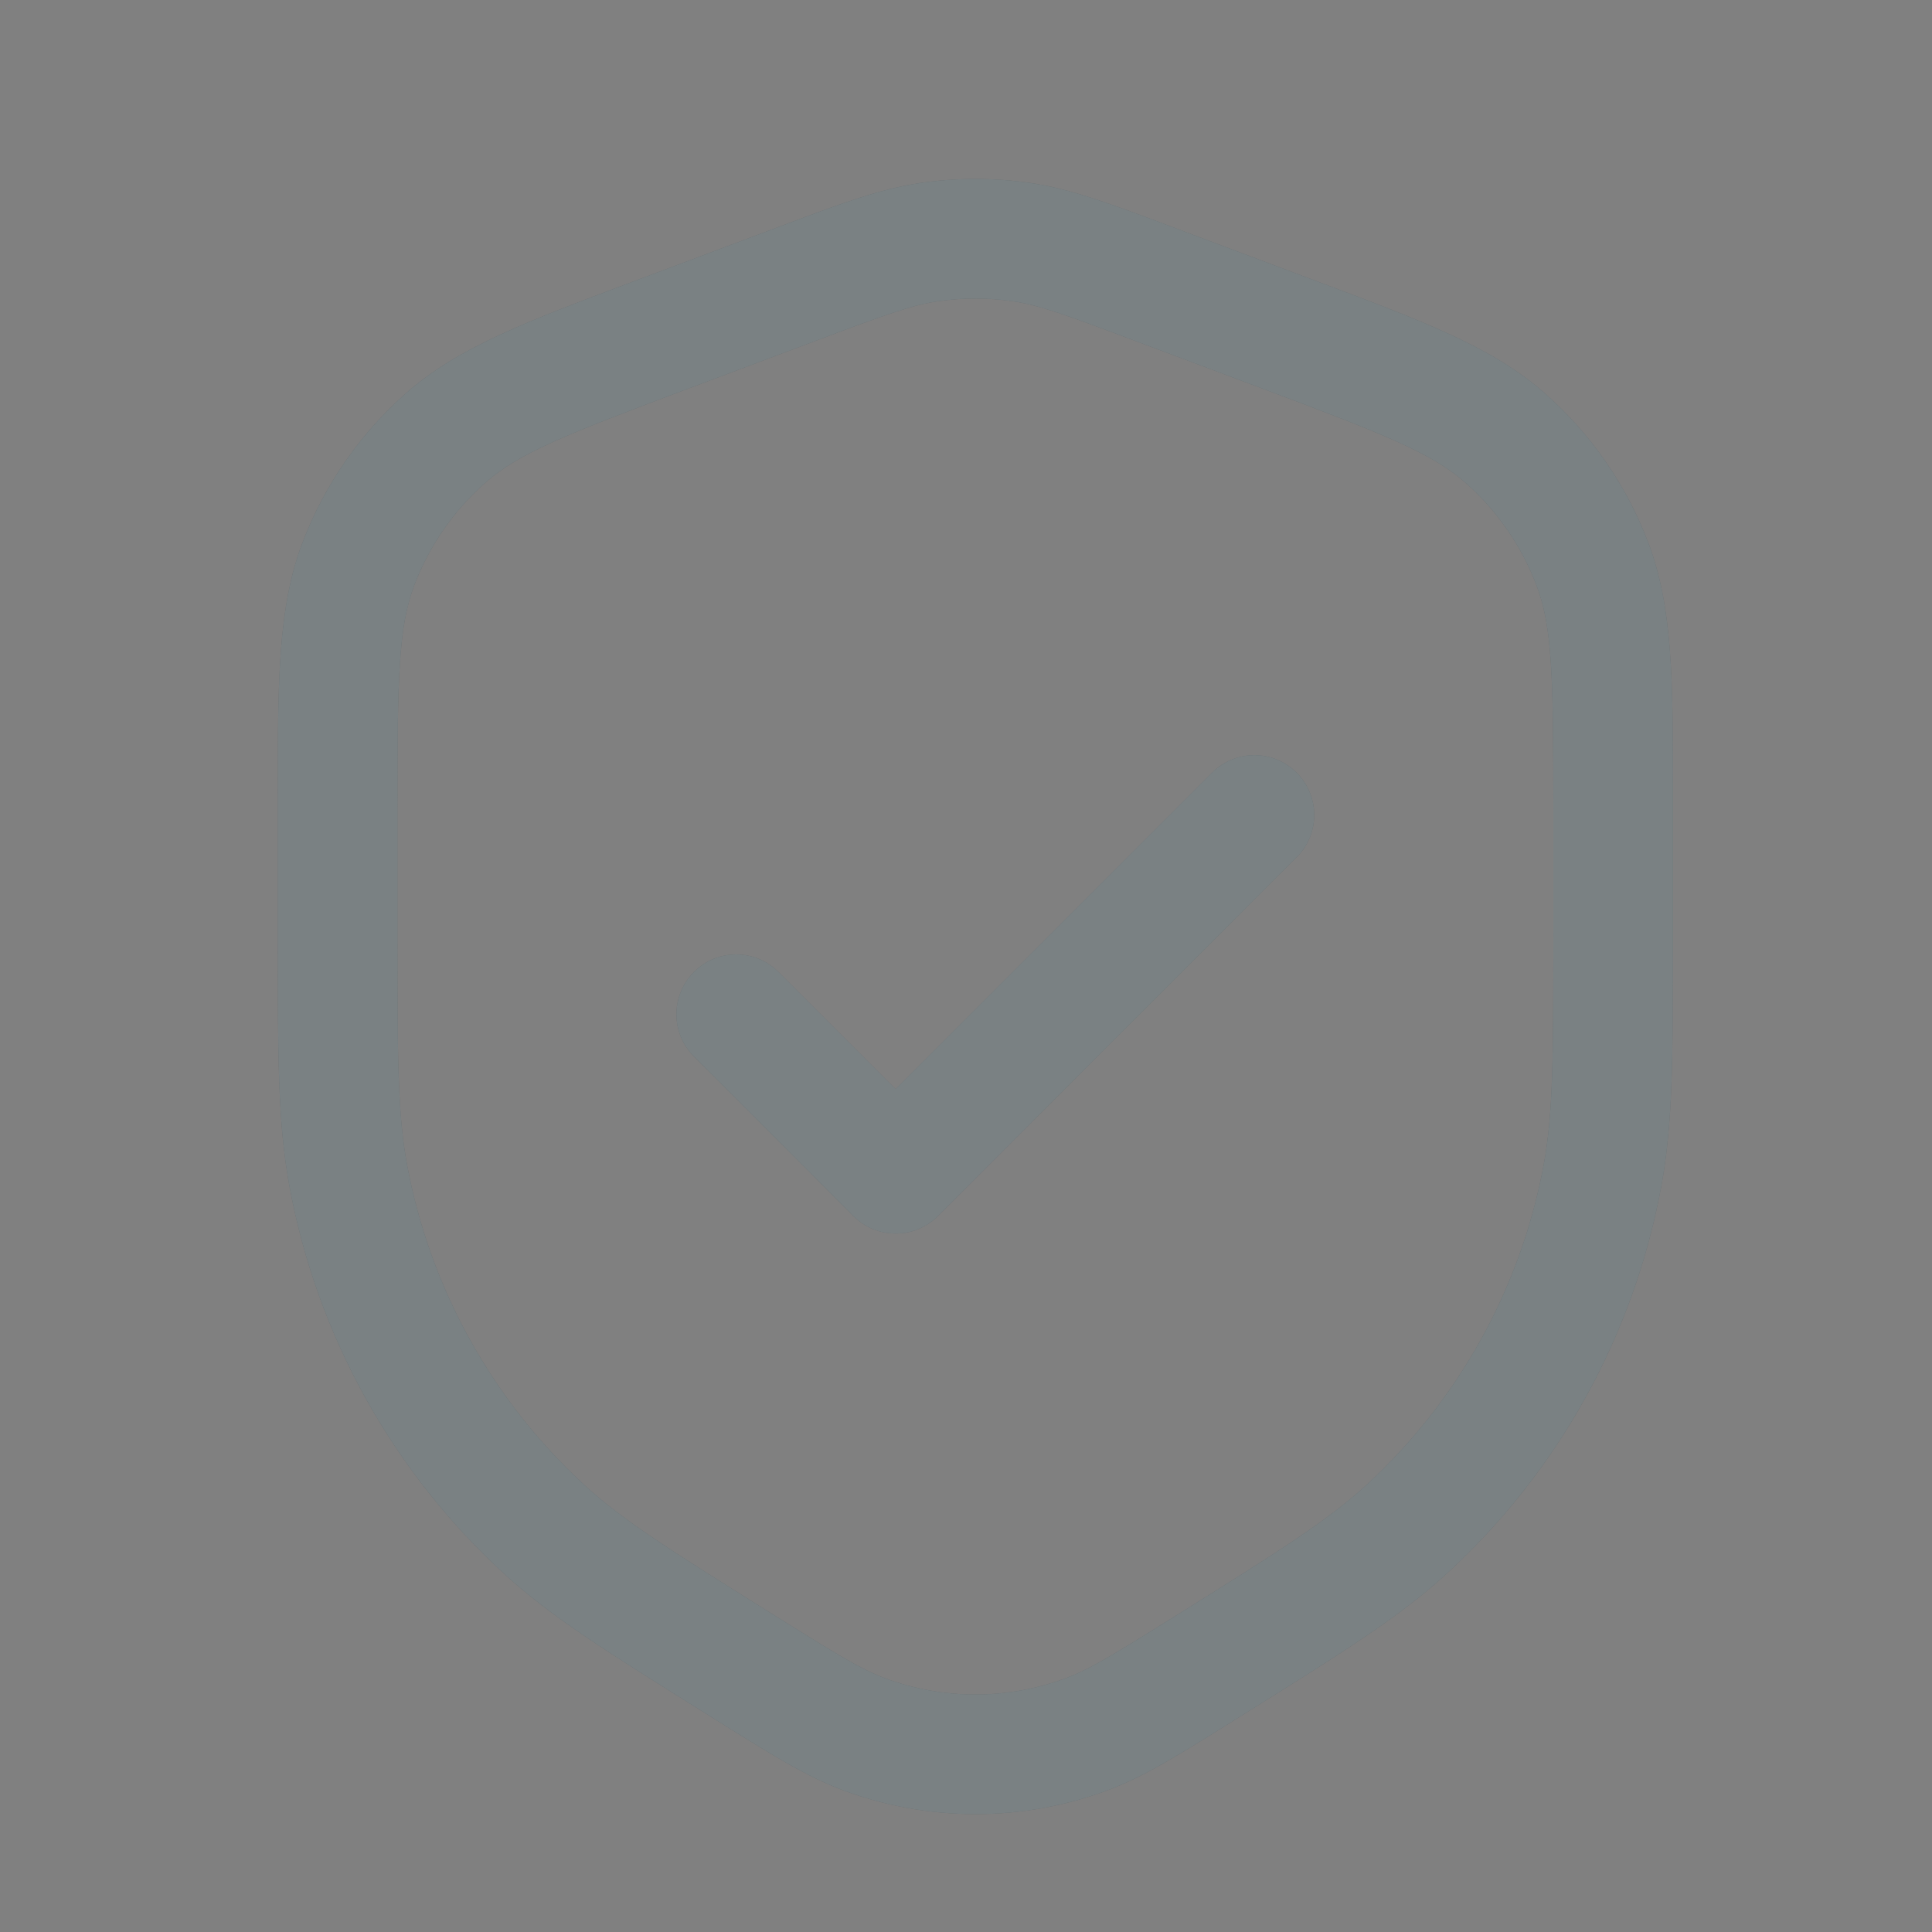
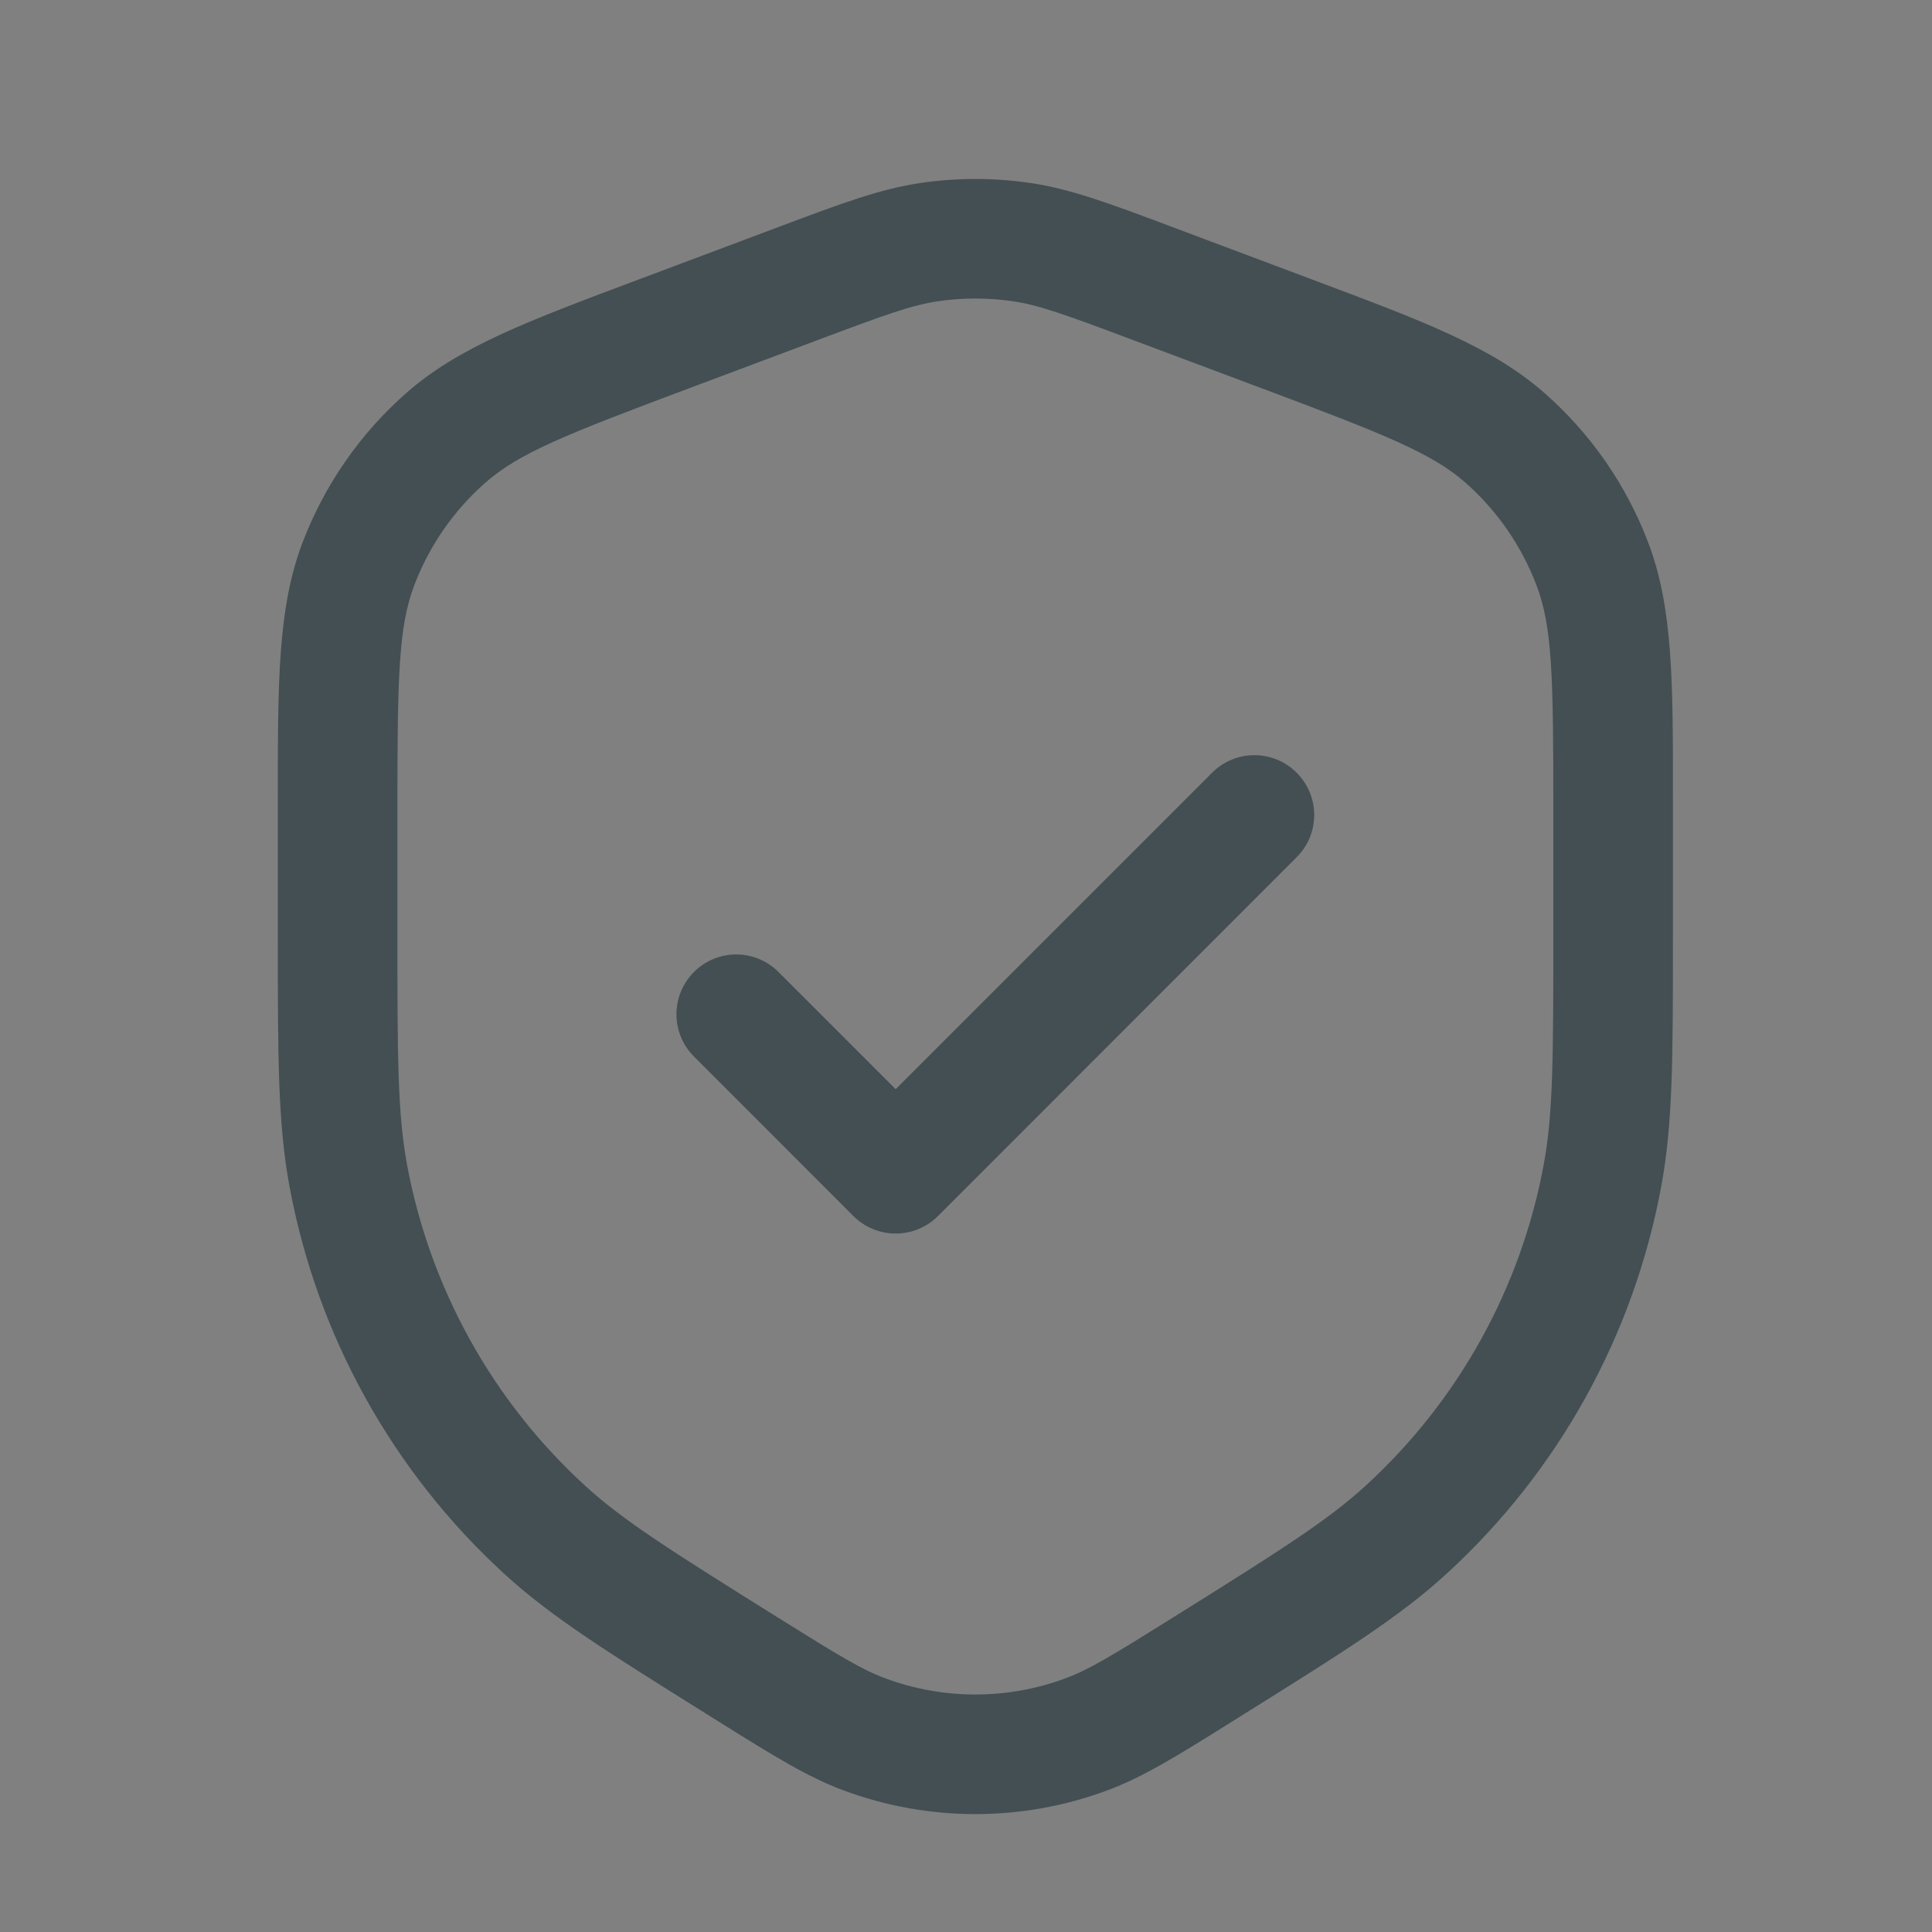
<svg xmlns="http://www.w3.org/2000/svg" width="20" height="20" viewBox="0 0 20 20" fill="none">
  <rect x="0" y="0" width="20" height="20" fill="#808080" stroke="none" />
  <g opacity="0.6">
    <path d="M9.714 3.118C9.968 3.081 10.226 3.081 10.481 3.118C10.752 3.157 11.023 3.255 11.734 3.522L13.055 4.017C14.338 4.498 14.822 4.69 15.172 4.998C15.498 5.286 15.75 5.65 15.905 6.057C16.071 6.492 16.08 7.013 16.08 8.383V9.648C16.08 10.953 16.078 11.527 15.981 12.053C15.745 13.333 15.097 14.502 14.136 15.381C13.742 15.741 13.257 16.048 12.15 16.74C11.518 17.135 11.275 17.283 11.035 17.372C10.43 17.598 9.764 17.598 9.159 17.372C8.92 17.283 8.677 17.135 8.045 16.74C6.938 16.048 6.452 15.741 6.058 15.381C5.097 14.502 4.45 13.333 4.213 12.053C4.116 11.527 4.114 10.953 4.114 9.648V8.383C4.114 7.013 4.124 6.492 4.289 6.057C4.444 5.65 4.696 5.286 5.023 4.998C5.372 4.69 5.856 4.498 7.14 4.017L8.46 3.522C9.171 3.255 9.442 3.157 9.714 3.118H9.714H9.714ZM10.658 1.893C10.286 1.839 9.908 1.839 9.537 1.893C9.116 1.954 8.714 2.104 8.091 2.338L6.583 2.904C5.465 3.323 4.746 3.592 4.204 4.07C3.727 4.49 3.359 5.021 3.132 5.616C2.875 6.291 2.876 7.059 2.876 8.253L2.876 8.383V9.72C2.876 10.934 2.876 11.627 2.996 12.277C3.281 13.823 4.063 15.233 5.222 16.294C5.71 16.741 6.298 17.108 7.327 17.751L7.448 17.827C8 18.172 8.355 18.393 8.727 18.532C9.61 18.862 10.584 18.862 11.468 18.532C11.84 18.393 12.194 18.172 12.746 17.827L12.867 17.751C13.896 17.108 14.484 16.741 14.972 16.294C16.132 15.233 16.913 13.823 17.198 12.277C17.318 11.627 17.318 10.934 17.318 9.72V8.253C17.319 7.059 17.319 6.291 17.062 5.616C16.836 5.021 16.468 4.49 15.99 4.07C15.448 3.592 14.729 3.323 13.611 2.904L12.104 2.338C11.48 2.104 11.078 1.954 10.658 1.893V1.893L10.658 1.893ZM13.423 8.874C13.665 8.633 13.665 8.241 13.423 7.999C13.181 7.757 12.79 7.757 12.548 7.999L9.272 11.275L8.059 10.062C7.817 9.82 7.425 9.82 7.184 10.062C6.942 10.304 6.942 10.696 7.184 10.937L8.834 12.588C9.076 12.83 9.468 12.83 9.71 12.588L13.423 8.874V8.874Z" fill="#1A2F36" />
-     <path d="M9.714 3.118C9.968 3.081 10.226 3.081 10.481 3.118C10.752 3.157 11.023 3.255 11.734 3.522L13.055 4.017C14.338 4.498 14.822 4.69 15.172 4.998C15.498 5.286 15.75 5.65 15.905 6.057C16.071 6.492 16.08 7.013 16.08 8.383V9.648C16.08 10.953 16.078 11.527 15.981 12.053C15.745 13.333 15.097 14.502 14.136 15.381C13.742 15.741 13.257 16.048 12.15 16.74C11.518 17.135 11.275 17.283 11.035 17.372C10.43 17.598 9.764 17.598 9.159 17.372C8.92 17.283 8.677 17.135 8.045 16.74C6.938 16.048 6.452 15.741 6.058 15.381C5.097 14.502 4.45 13.333 4.213 12.053C4.116 11.527 4.114 10.953 4.114 9.648V8.383C4.114 7.013 4.124 6.492 4.289 6.057C4.444 5.65 4.696 5.286 5.023 4.998C5.372 4.69 5.856 4.498 7.14 4.017L8.46 3.522C9.171 3.255 9.442 3.157 9.714 3.118H9.714H9.714ZM10.658 1.893C10.286 1.839 9.908 1.839 9.537 1.893C9.116 1.954 8.714 2.104 8.091 2.338L6.583 2.904C5.465 3.323 4.746 3.592 4.204 4.07C3.727 4.49 3.359 5.021 3.132 5.616C2.875 6.291 2.876 7.059 2.876 8.253L2.876 8.383V9.72C2.876 10.934 2.876 11.627 2.996 12.277C3.281 13.823 4.063 15.233 5.222 16.294C5.71 16.741 6.298 17.108 7.327 17.751L7.448 17.827C8 18.172 8.355 18.393 8.727 18.532C9.61 18.862 10.584 18.862 11.468 18.532C11.84 18.393 12.194 18.172 12.746 17.827L12.867 17.751C13.896 17.108 14.484 16.741 14.972 16.294C16.132 15.233 16.913 13.823 17.198 12.277C17.318 11.627 17.318 10.934 17.318 9.72V8.253C17.319 7.059 17.319 6.291 17.062 5.616C16.836 5.021 16.468 4.49 15.99 4.07C15.448 3.592 14.729 3.323 13.611 2.904L12.104 2.338C11.48 2.104 11.078 1.954 10.658 1.893V1.893L10.658 1.893ZM13.423 8.874C13.665 8.633 13.665 8.241 13.423 7.999C13.181 7.757 12.79 7.757 12.548 7.999L9.272 11.275L8.059 10.062C7.817 9.82 7.425 9.82 7.184 10.062C6.942 10.304 6.942 10.696 7.184 10.937L8.834 12.588C9.076 12.83 9.468 12.83 9.71 12.588L13.423 8.874V8.874Z" fill="white" fill-opacity="0.4" />
  </g>
</svg>